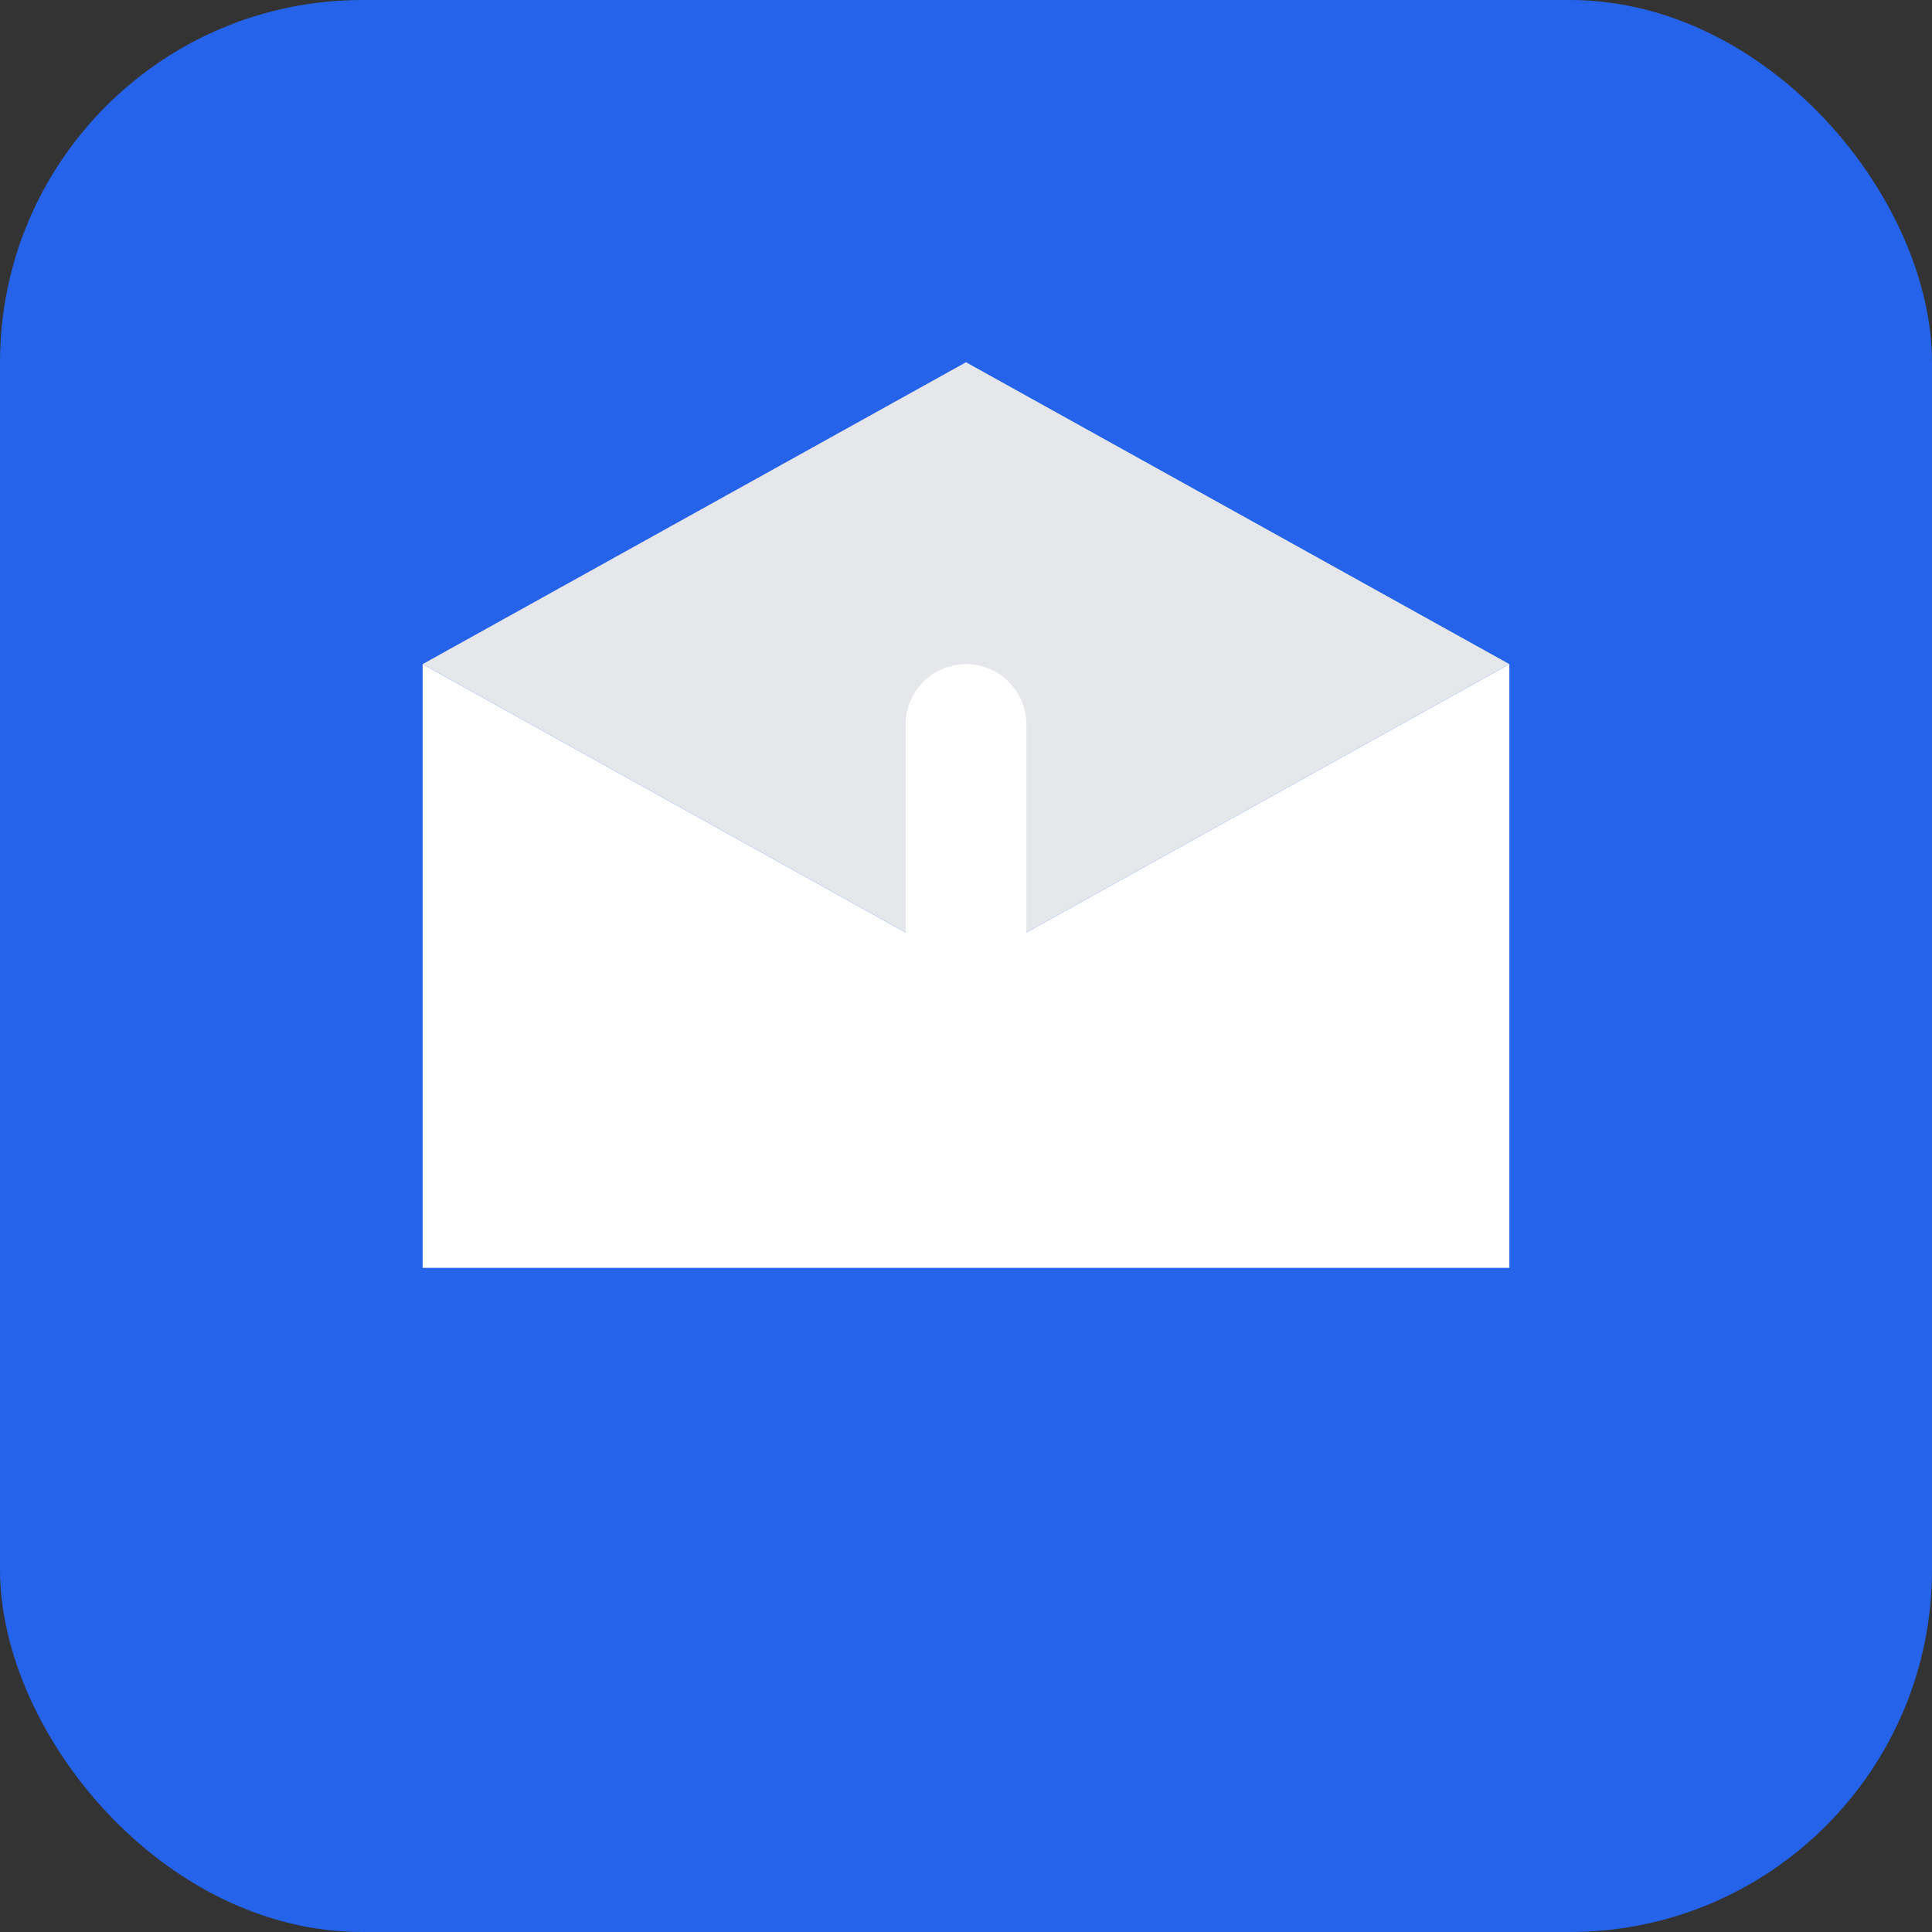
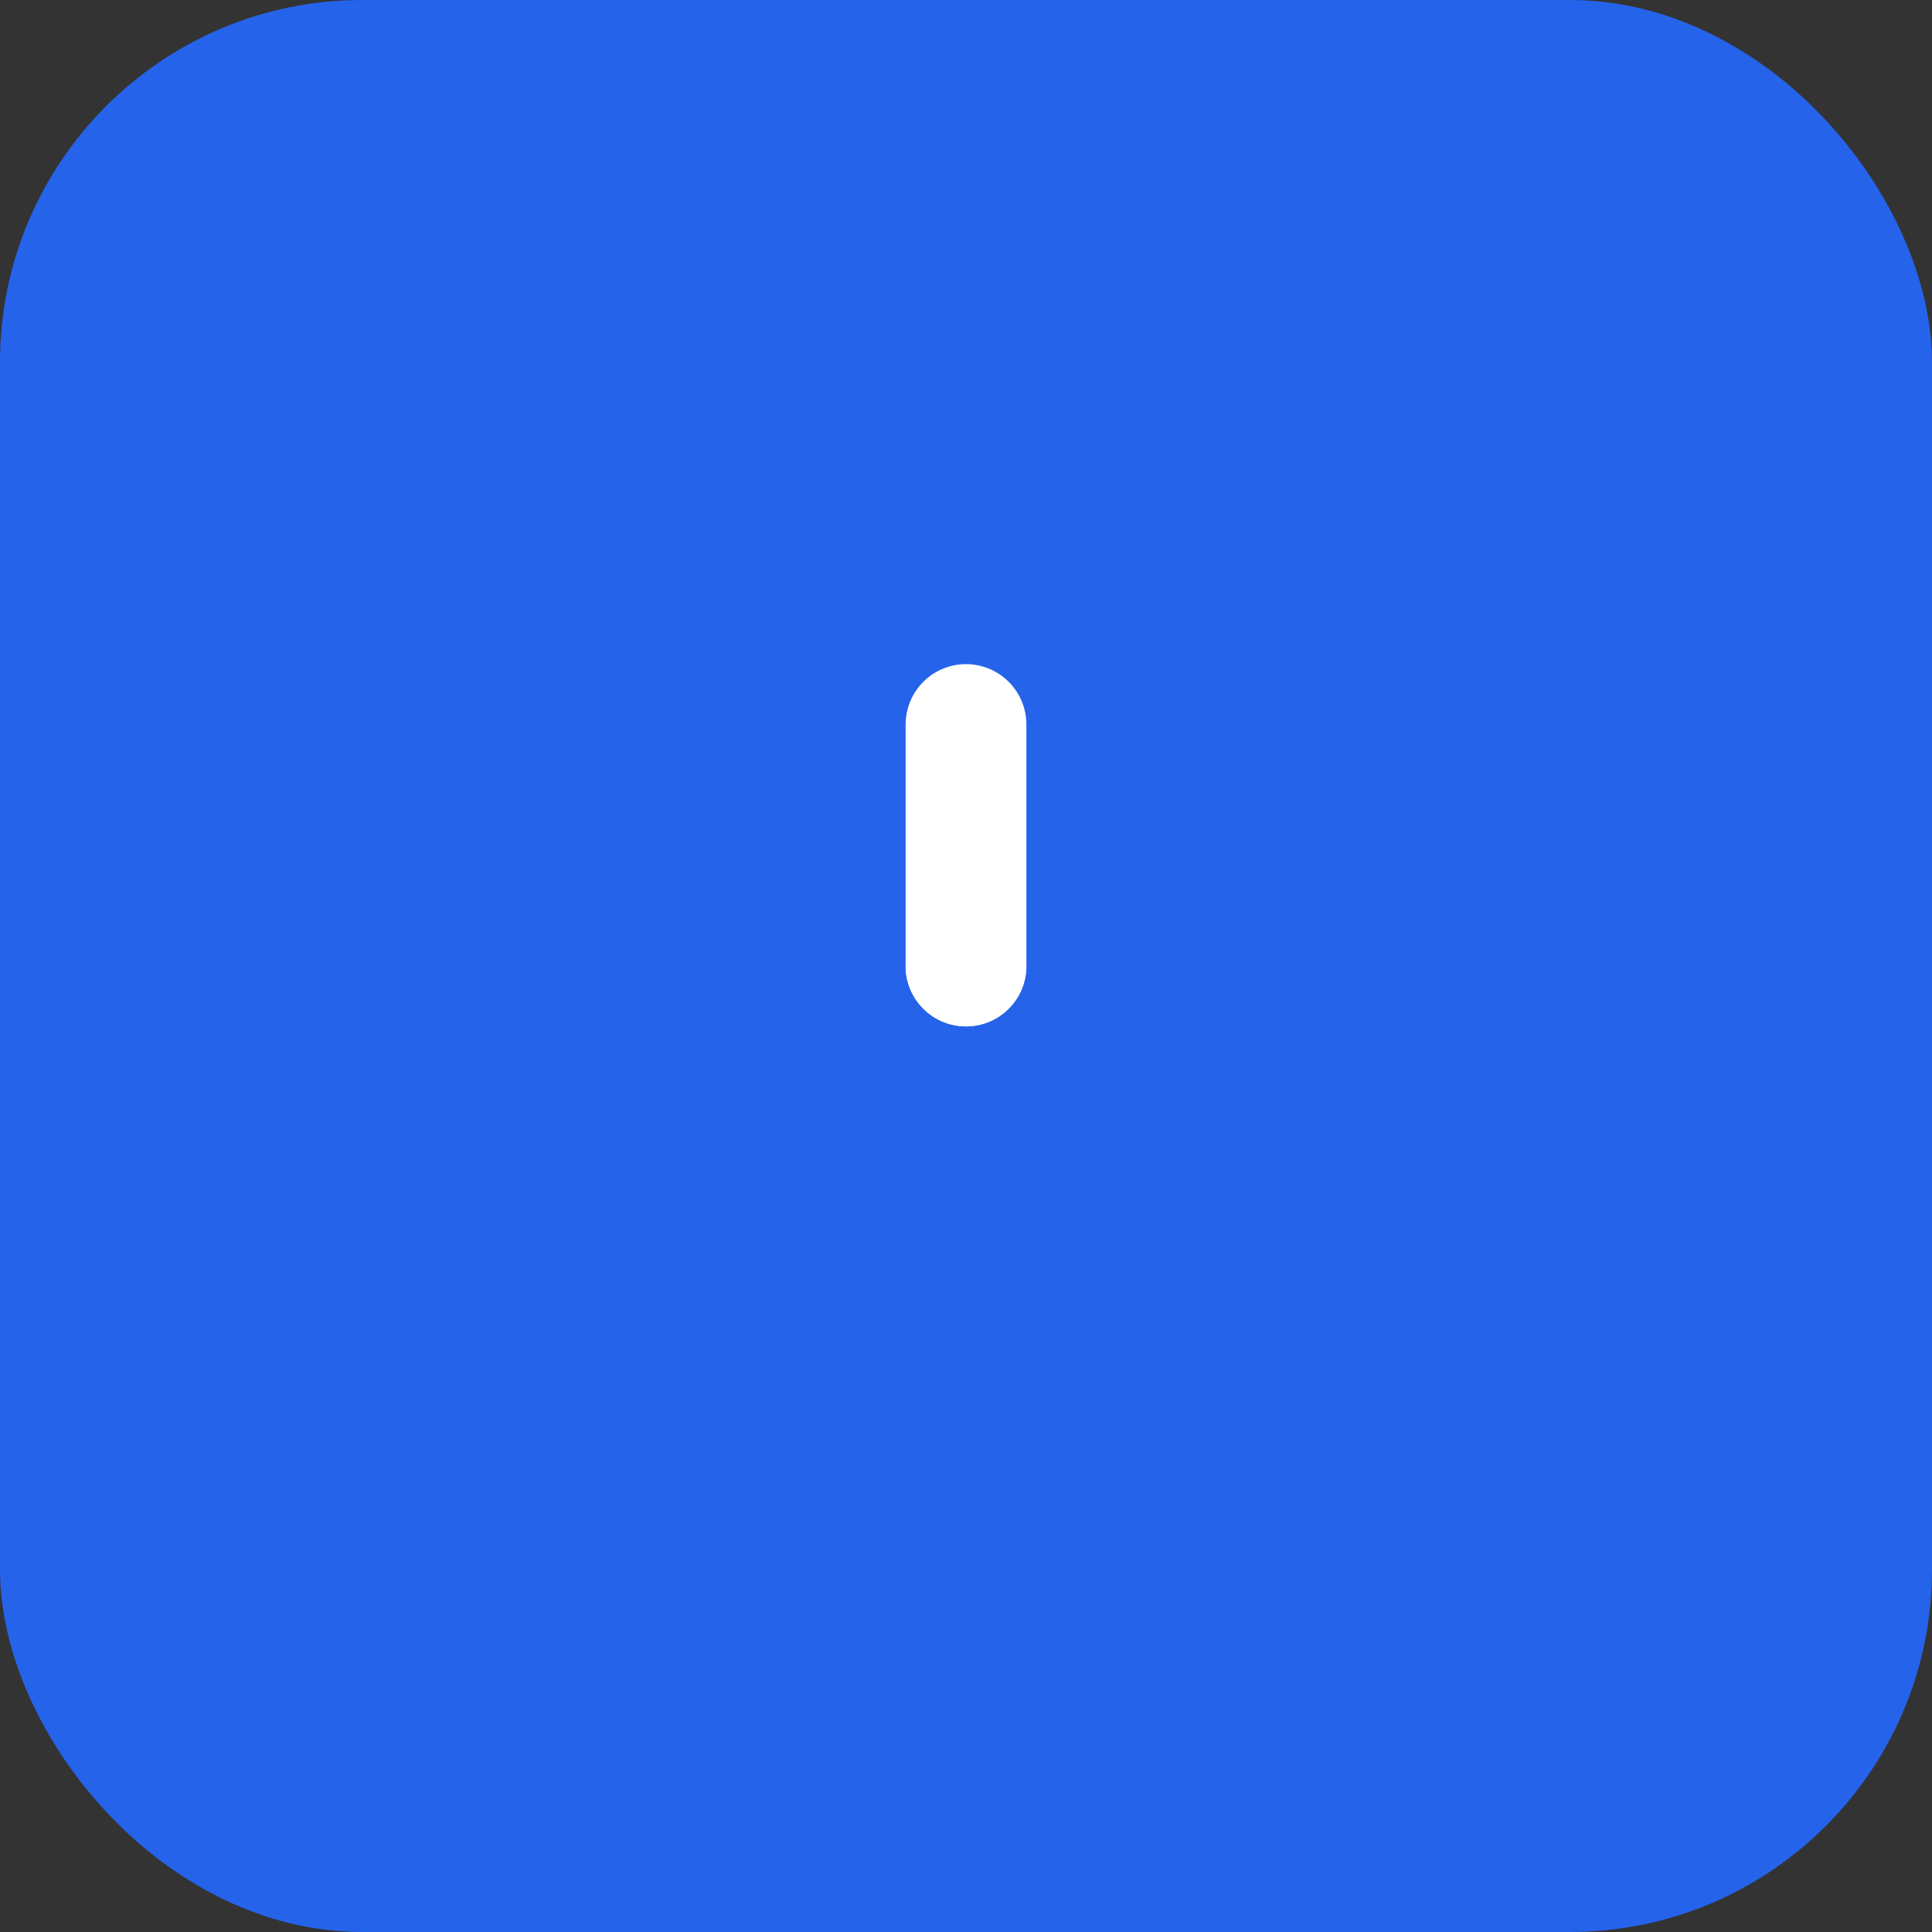
<svg xmlns="http://www.w3.org/2000/svg" viewBox="0 0 32 32">
  <rect x="0" y="0" width="32" height="32" fill="#333333" stroke="none" />
  <rect width="32" height="32" rx="6" fill="#2563eb" />
-   <path d="M7 11L16 16L25 11V21H7V11Z" fill="white" />
-   <path d="M7 11L16 16L25 11L16 6L7 11Z" fill="#e5e7eb" />
  <path d="M16 16L16 12" stroke="white" stroke-width="2" stroke-linecap="round" />
  <circle cx="16" cy="16" r="1" fill="white" />
</svg>